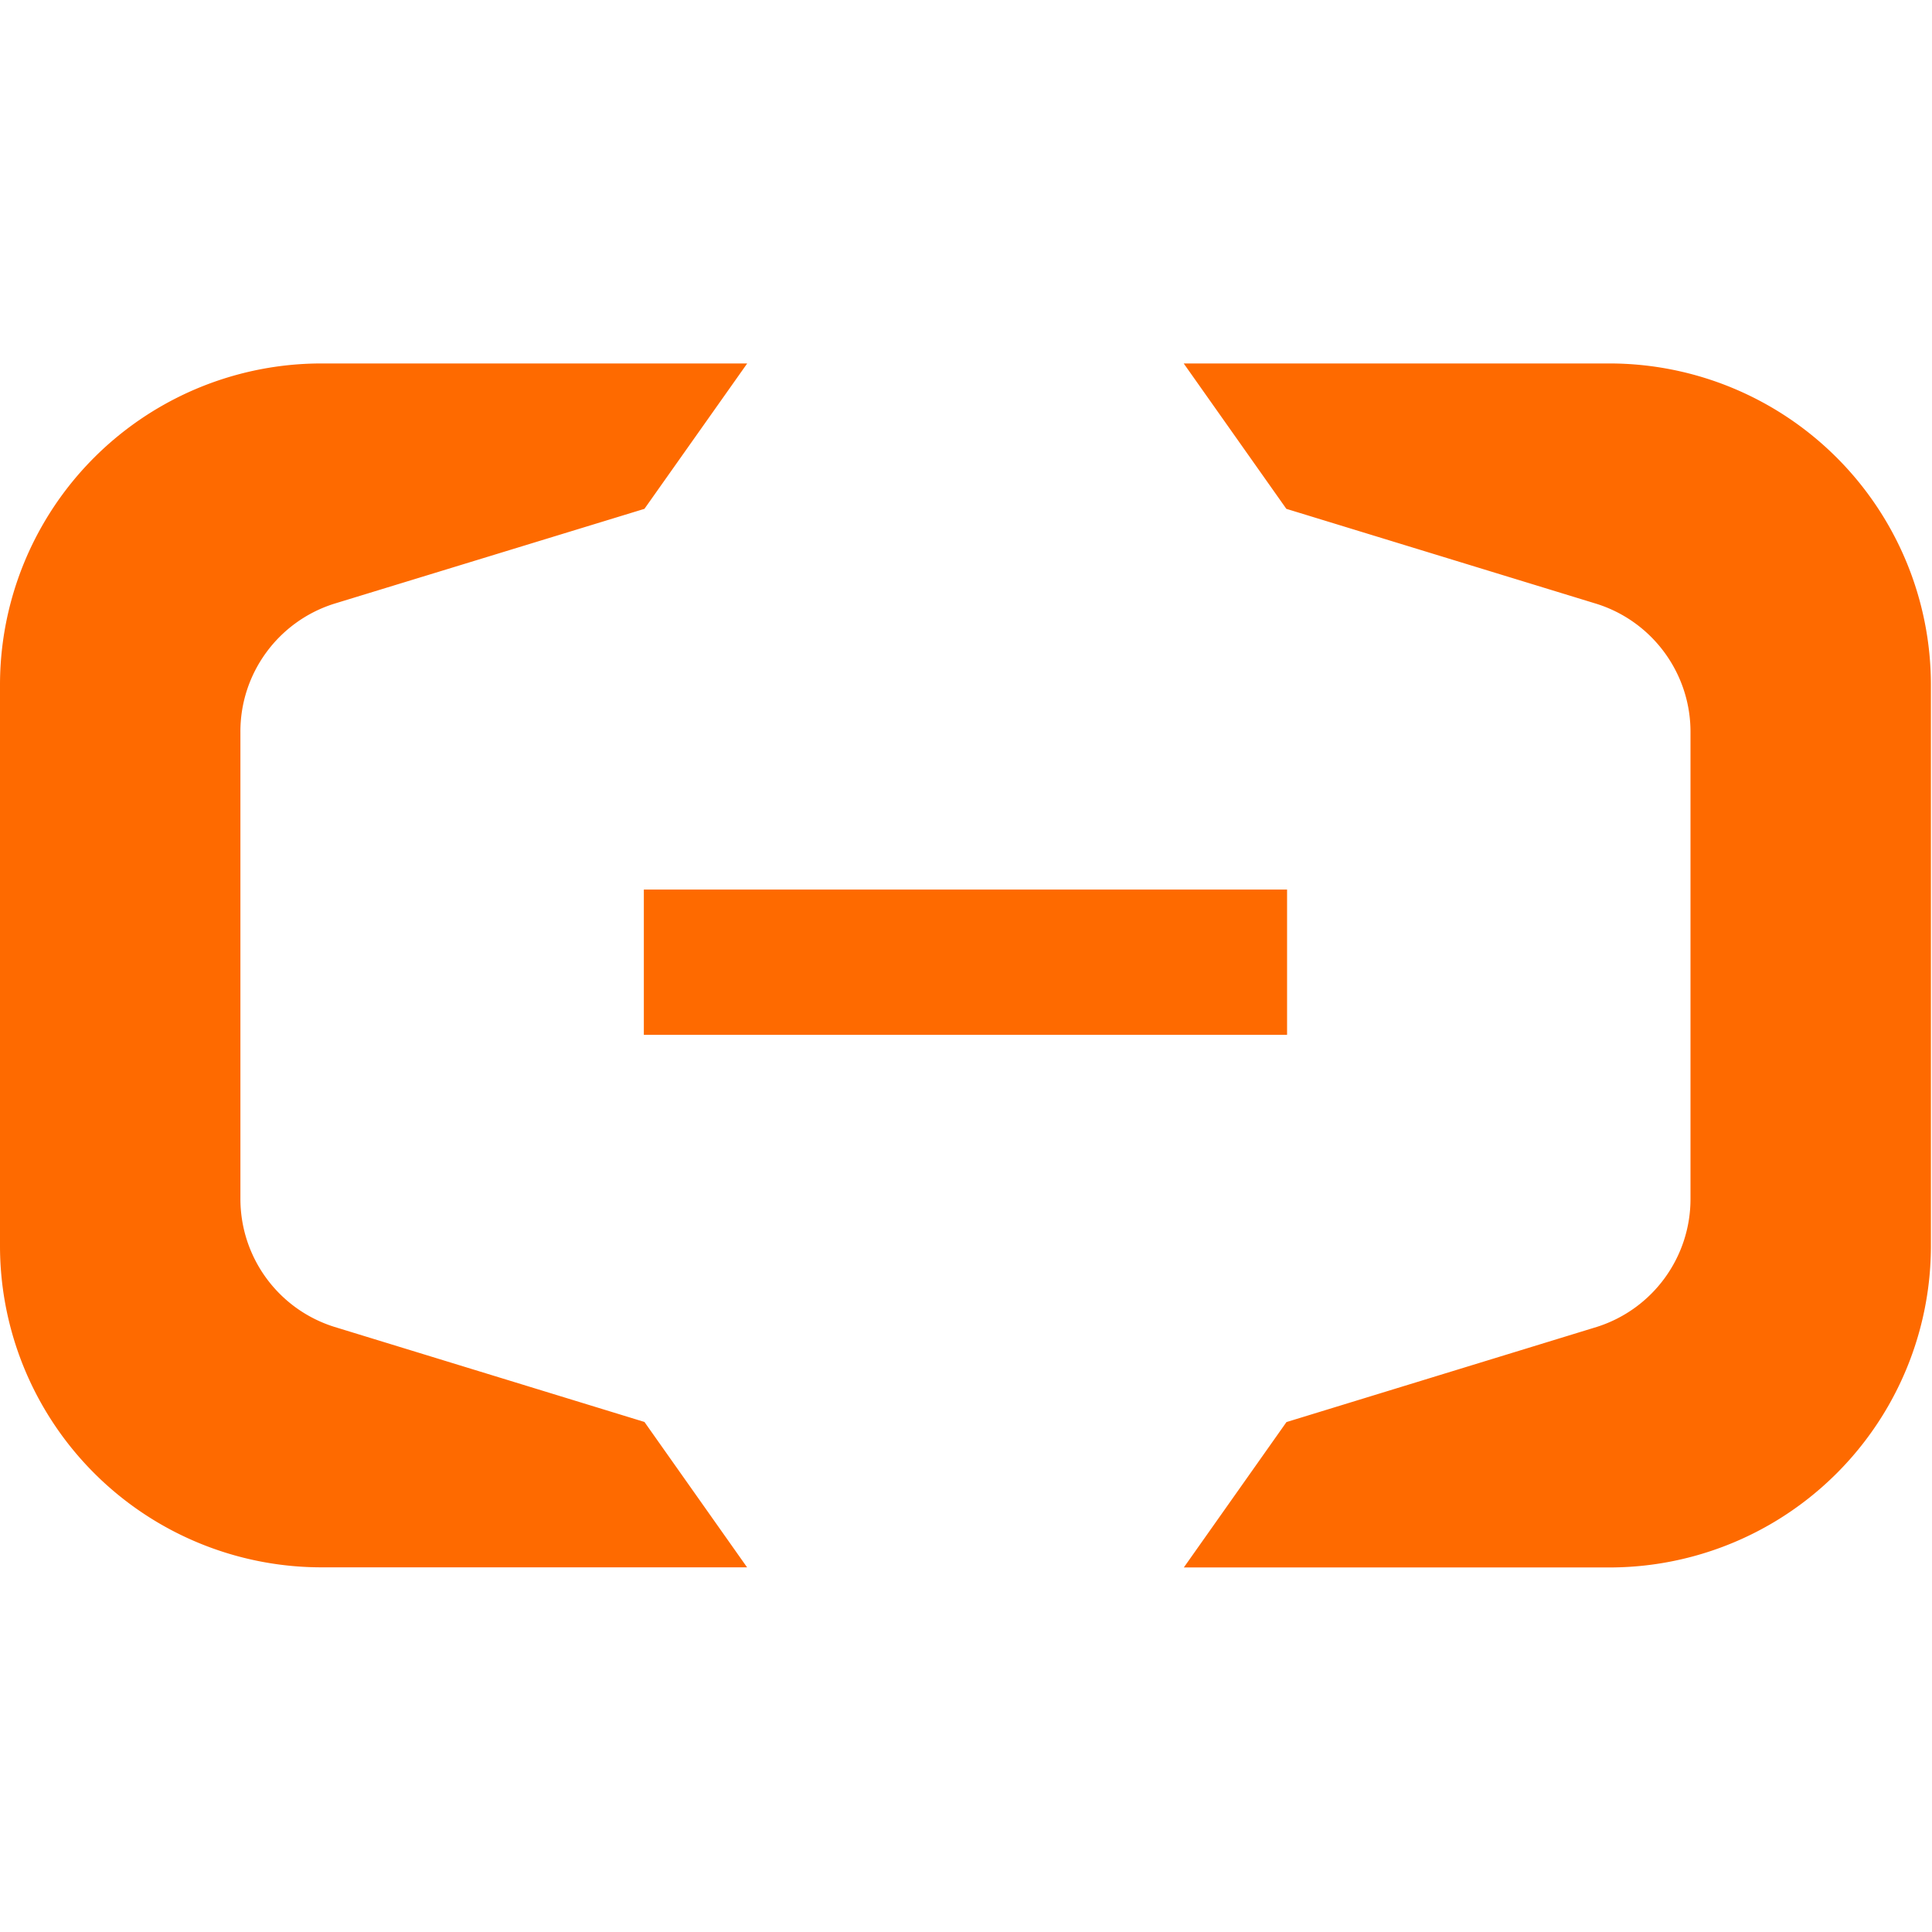
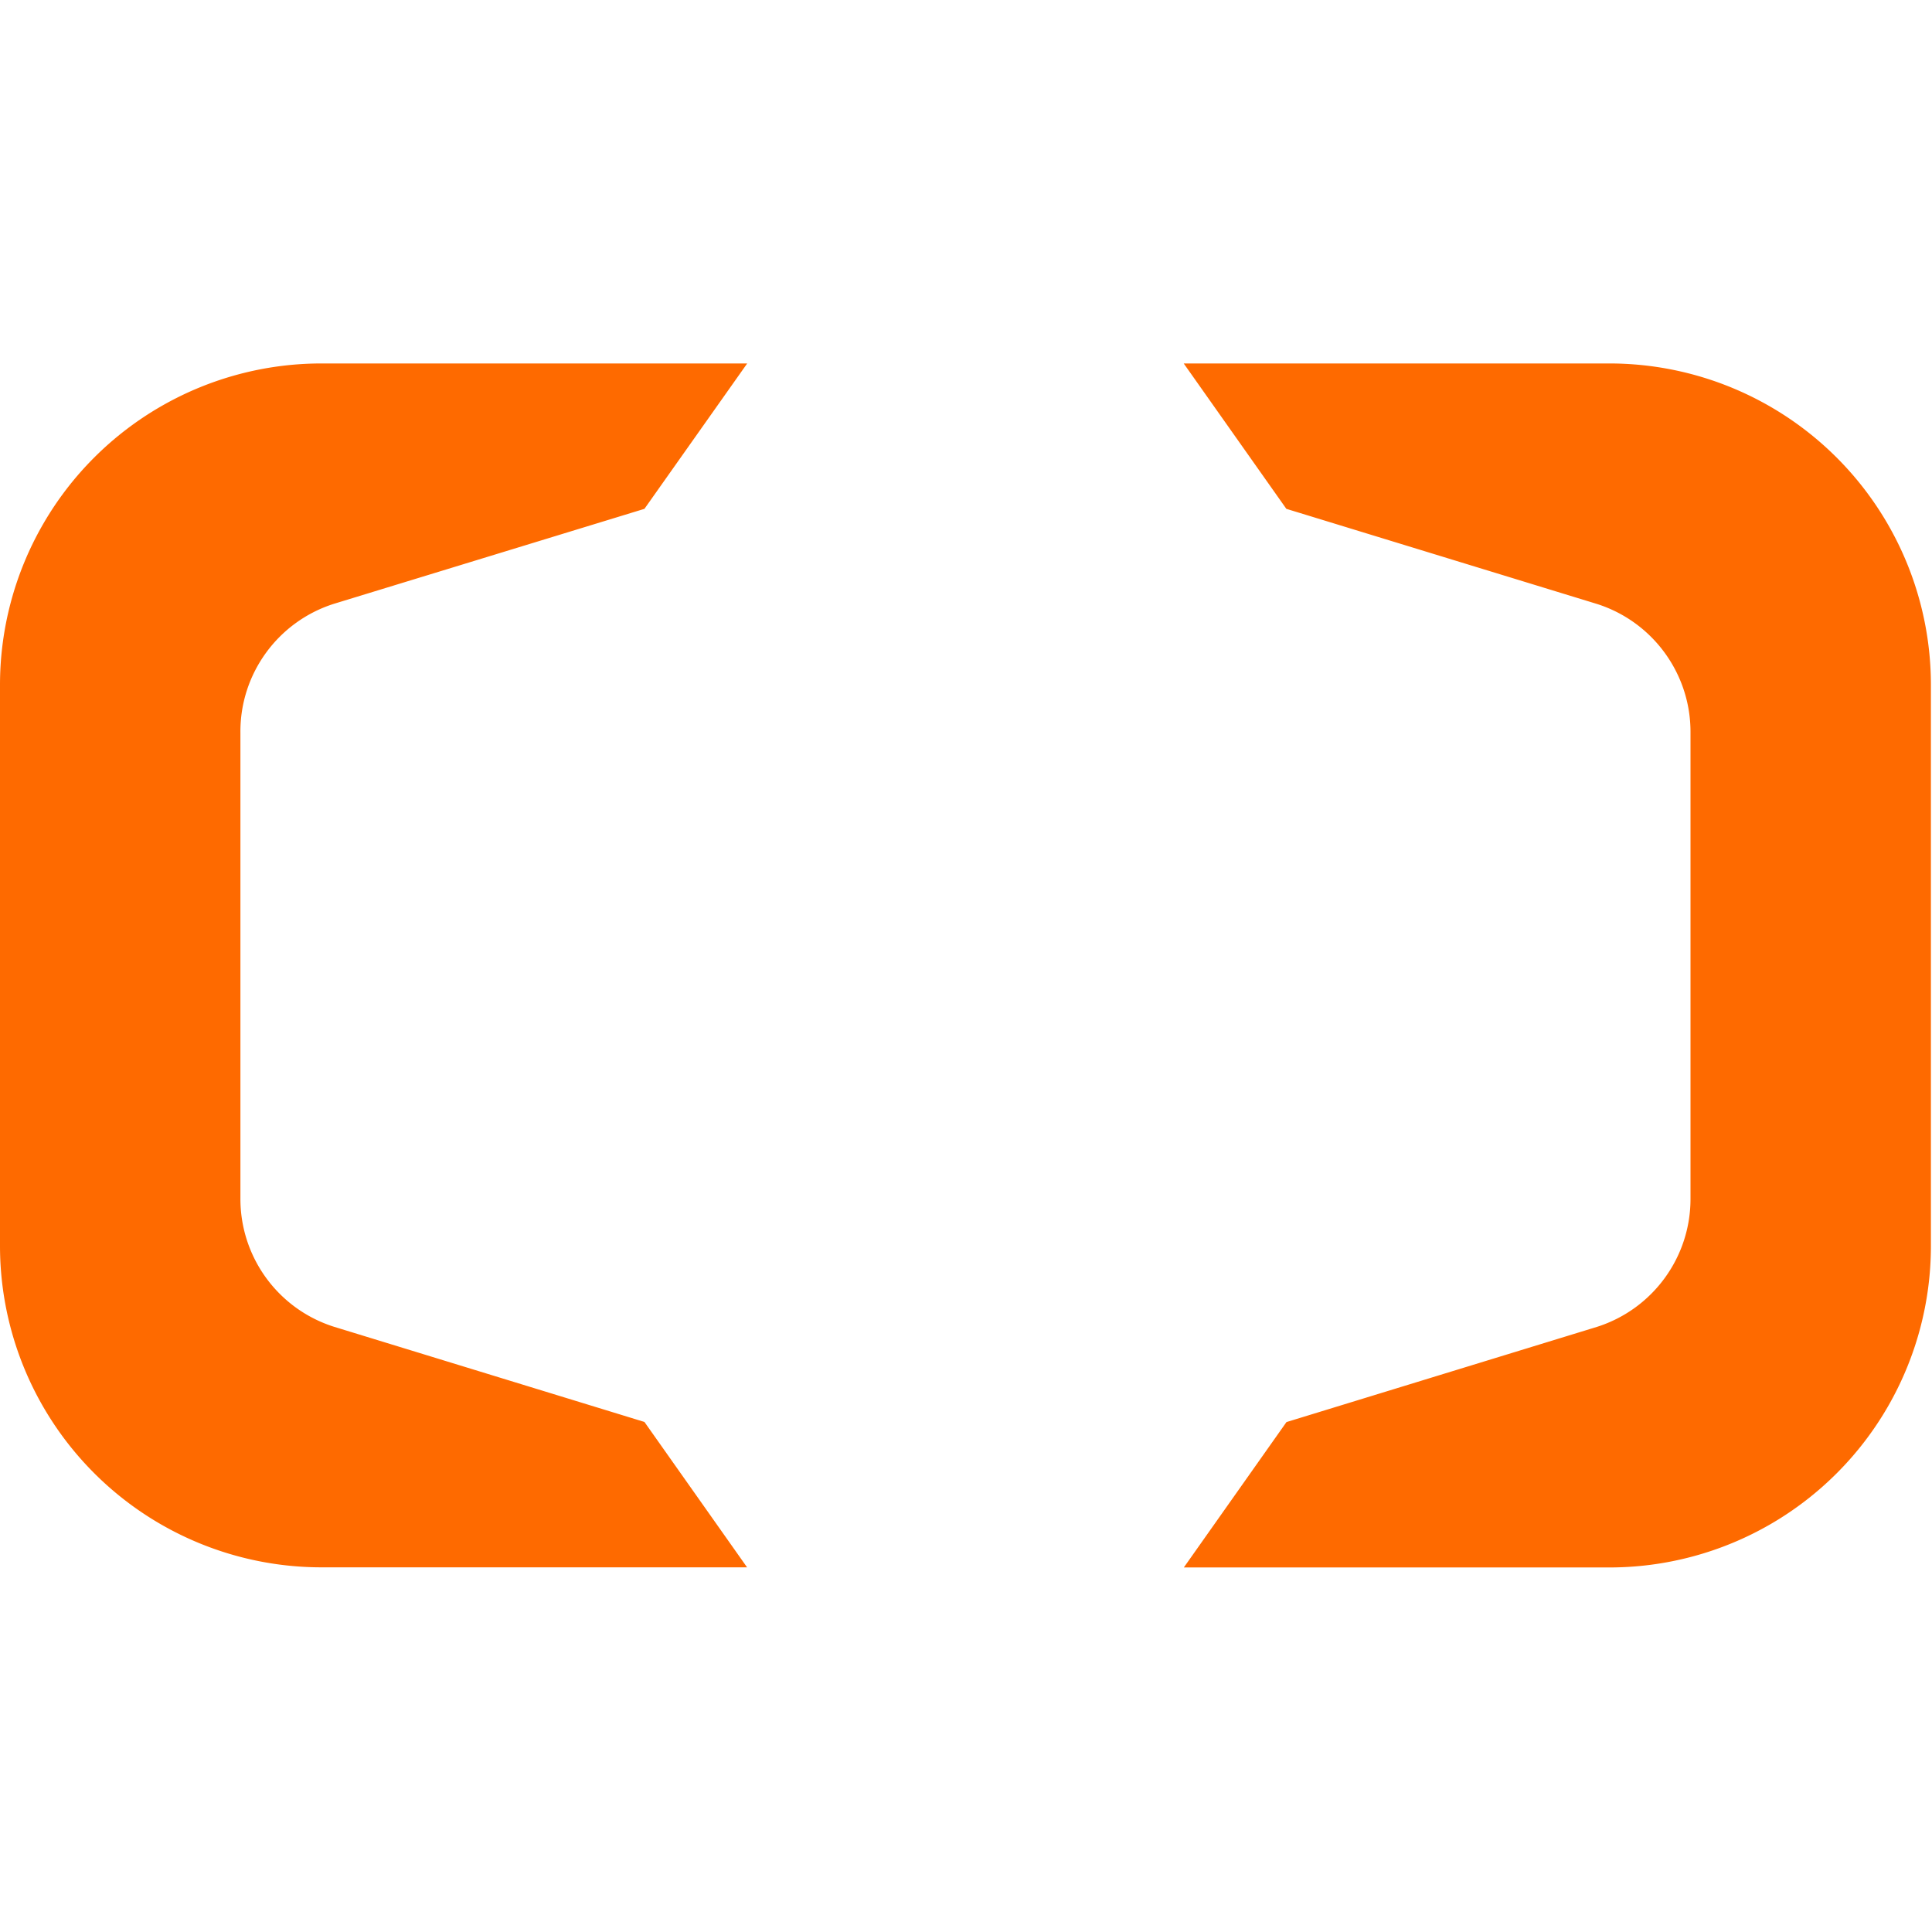
<svg xmlns="http://www.w3.org/2000/svg" t="1630471650080" class="icon" viewBox="0 0 1024 1024" version="1.1" p-id="19066" width="32" height="32">
  <defs>
    <style type="text/css" />
  </defs>
  <path d="M0 0h1024v1024H0z" fill="#000000" fill-opacity="0" p-id="19067" />
-   <path d="M341.248 548.48h340.928V471.488H341.248z" fill="#FE6A00" p-id="19068" />
  <path d="M852.992 192.64H627.392l54.4 77.056 164.48 50.368c29.76 9.408 49.92 37.12 49.728 68.288v246.656c0.192 31.232-19.968 58.88-49.664 68.288l-164.48 50.432-54.4 77.056h225.536a170.432 170.432 0 0 0 170.432-170.432V363.008a170.432 170.432 0 0 0-170.432-170.368M170.432 192.64h225.6l-54.464 77.056L177.088 320c-29.76 9.408-49.92 37.12-49.664 68.288v246.656c-0.192 31.232 19.904 58.88 49.664 68.288l164.48 50.432 54.4 77.056H170.496A170.432 170.432 0 0 1 0 660.352V363.008A170.368 170.368 0 0 1 170.432 192.64" fill="#FE6A00" p-id="19069" />
</svg>